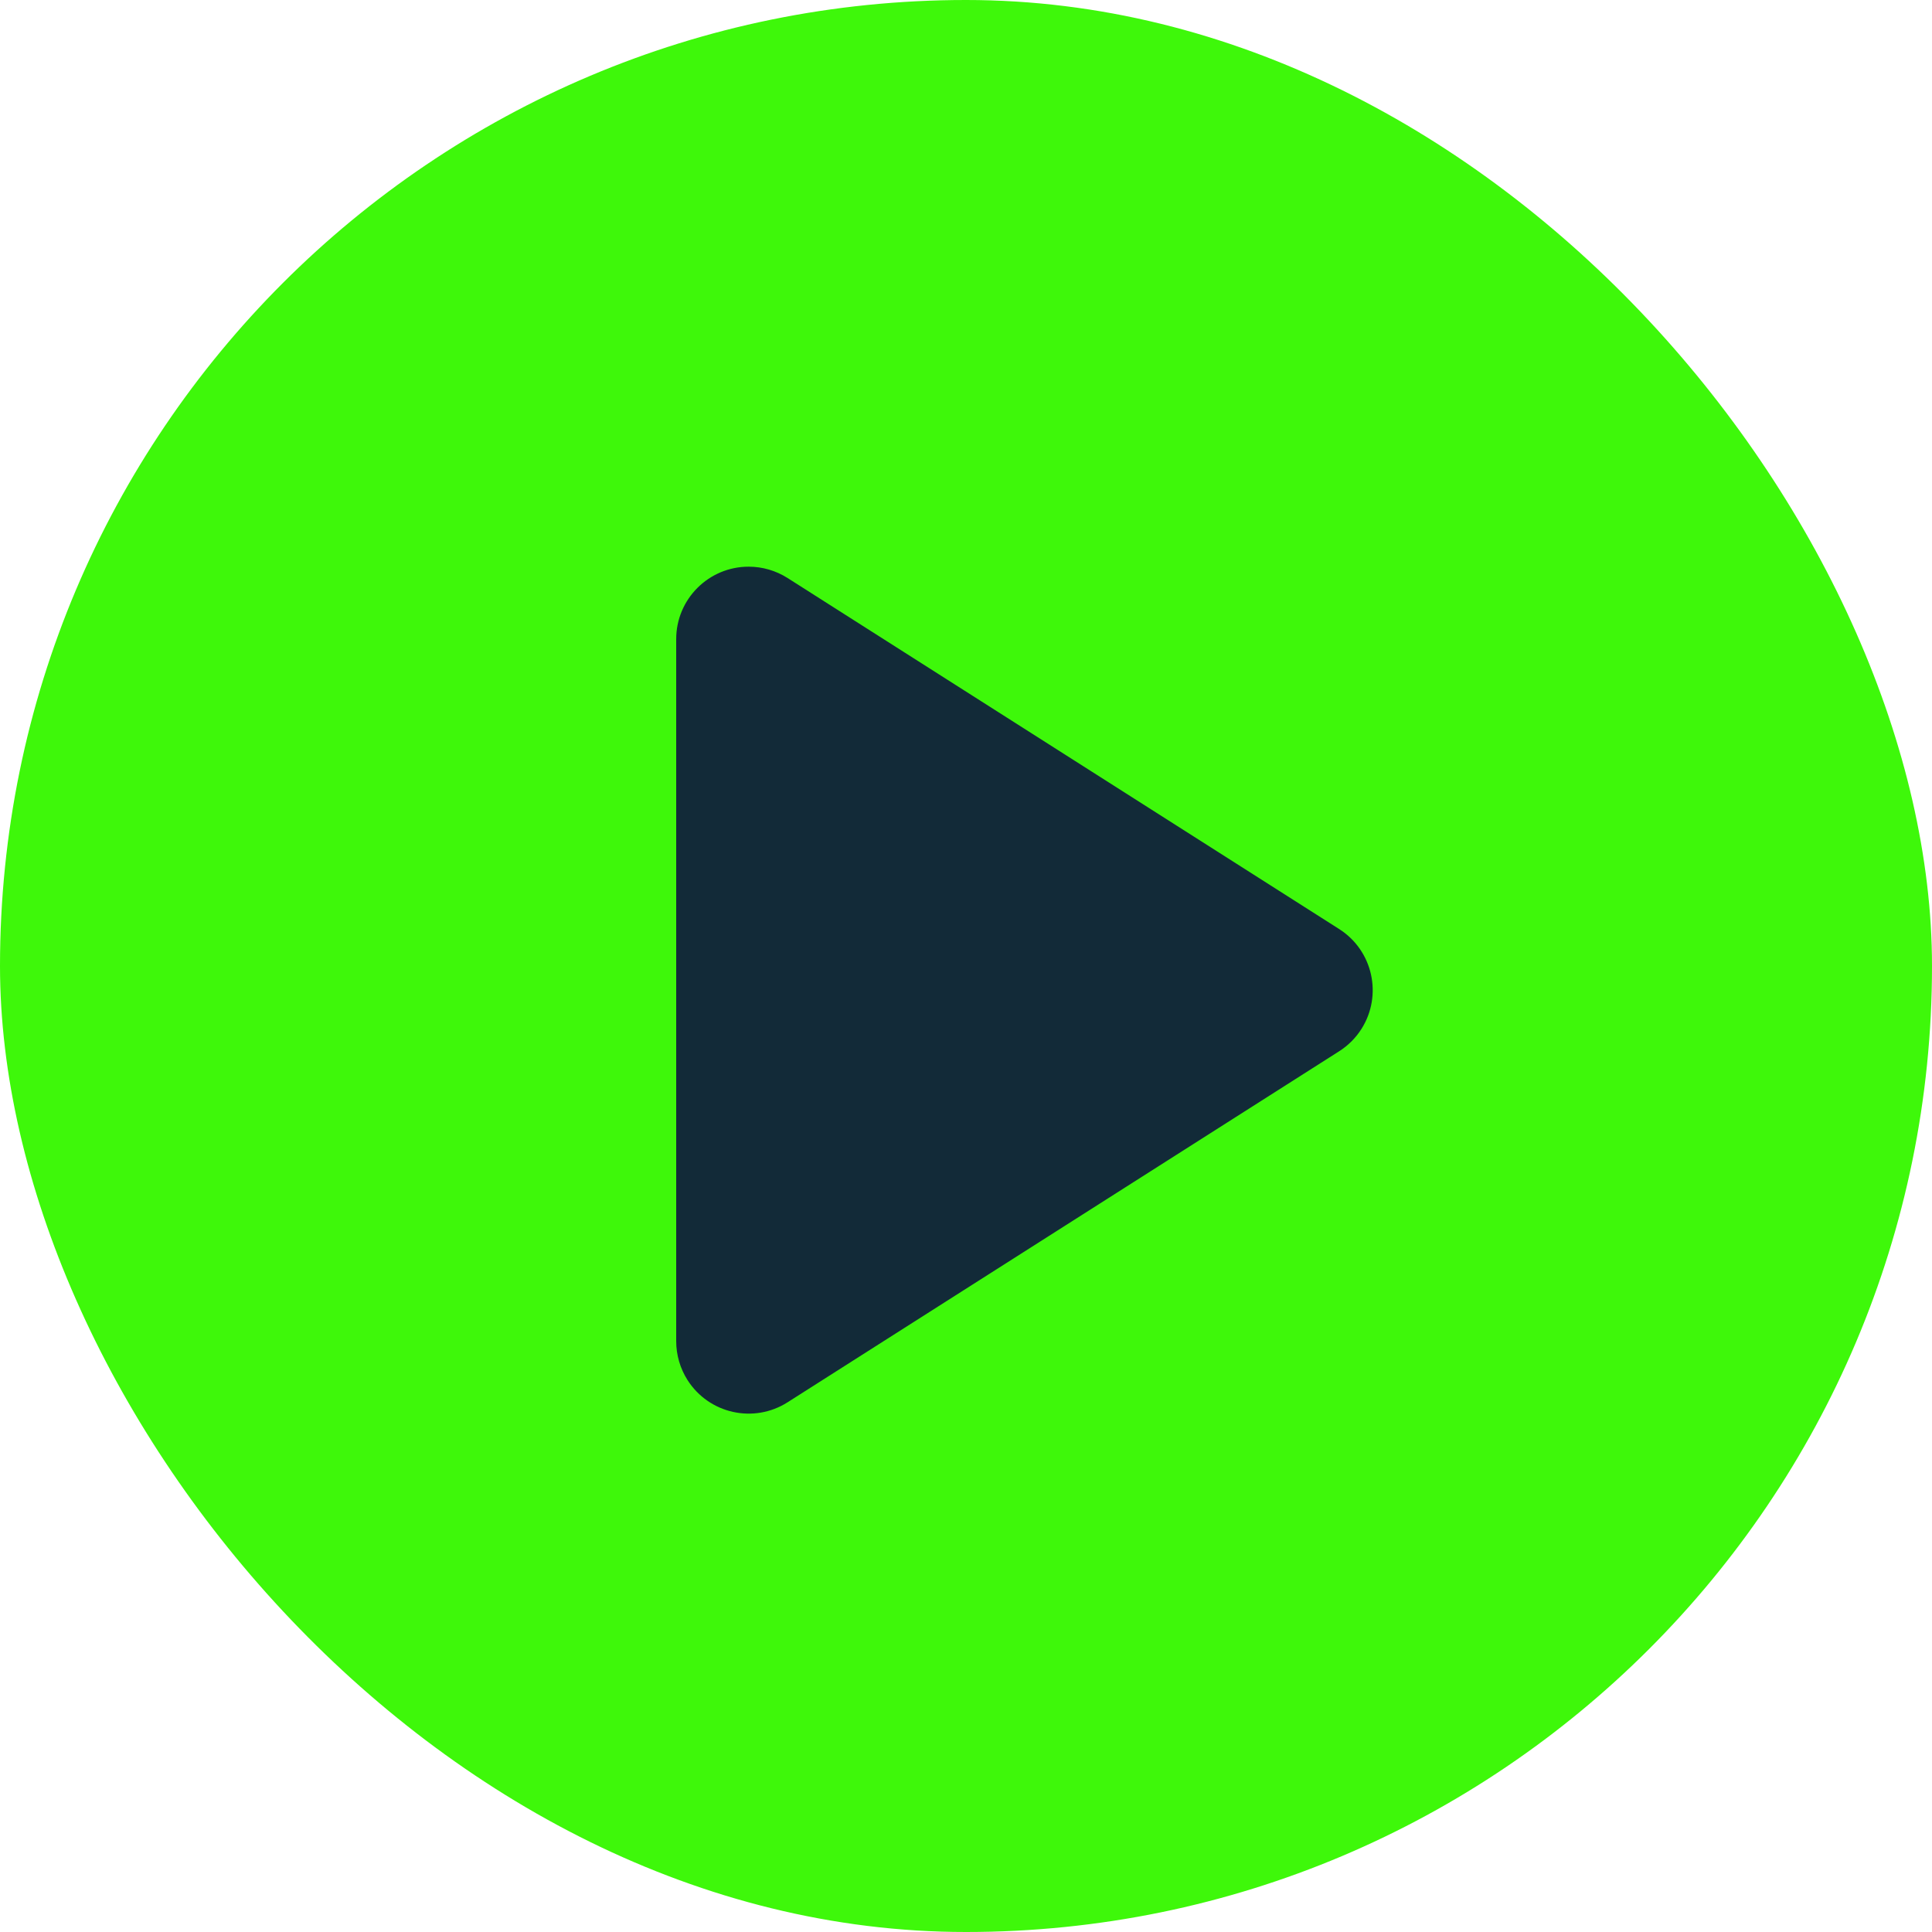
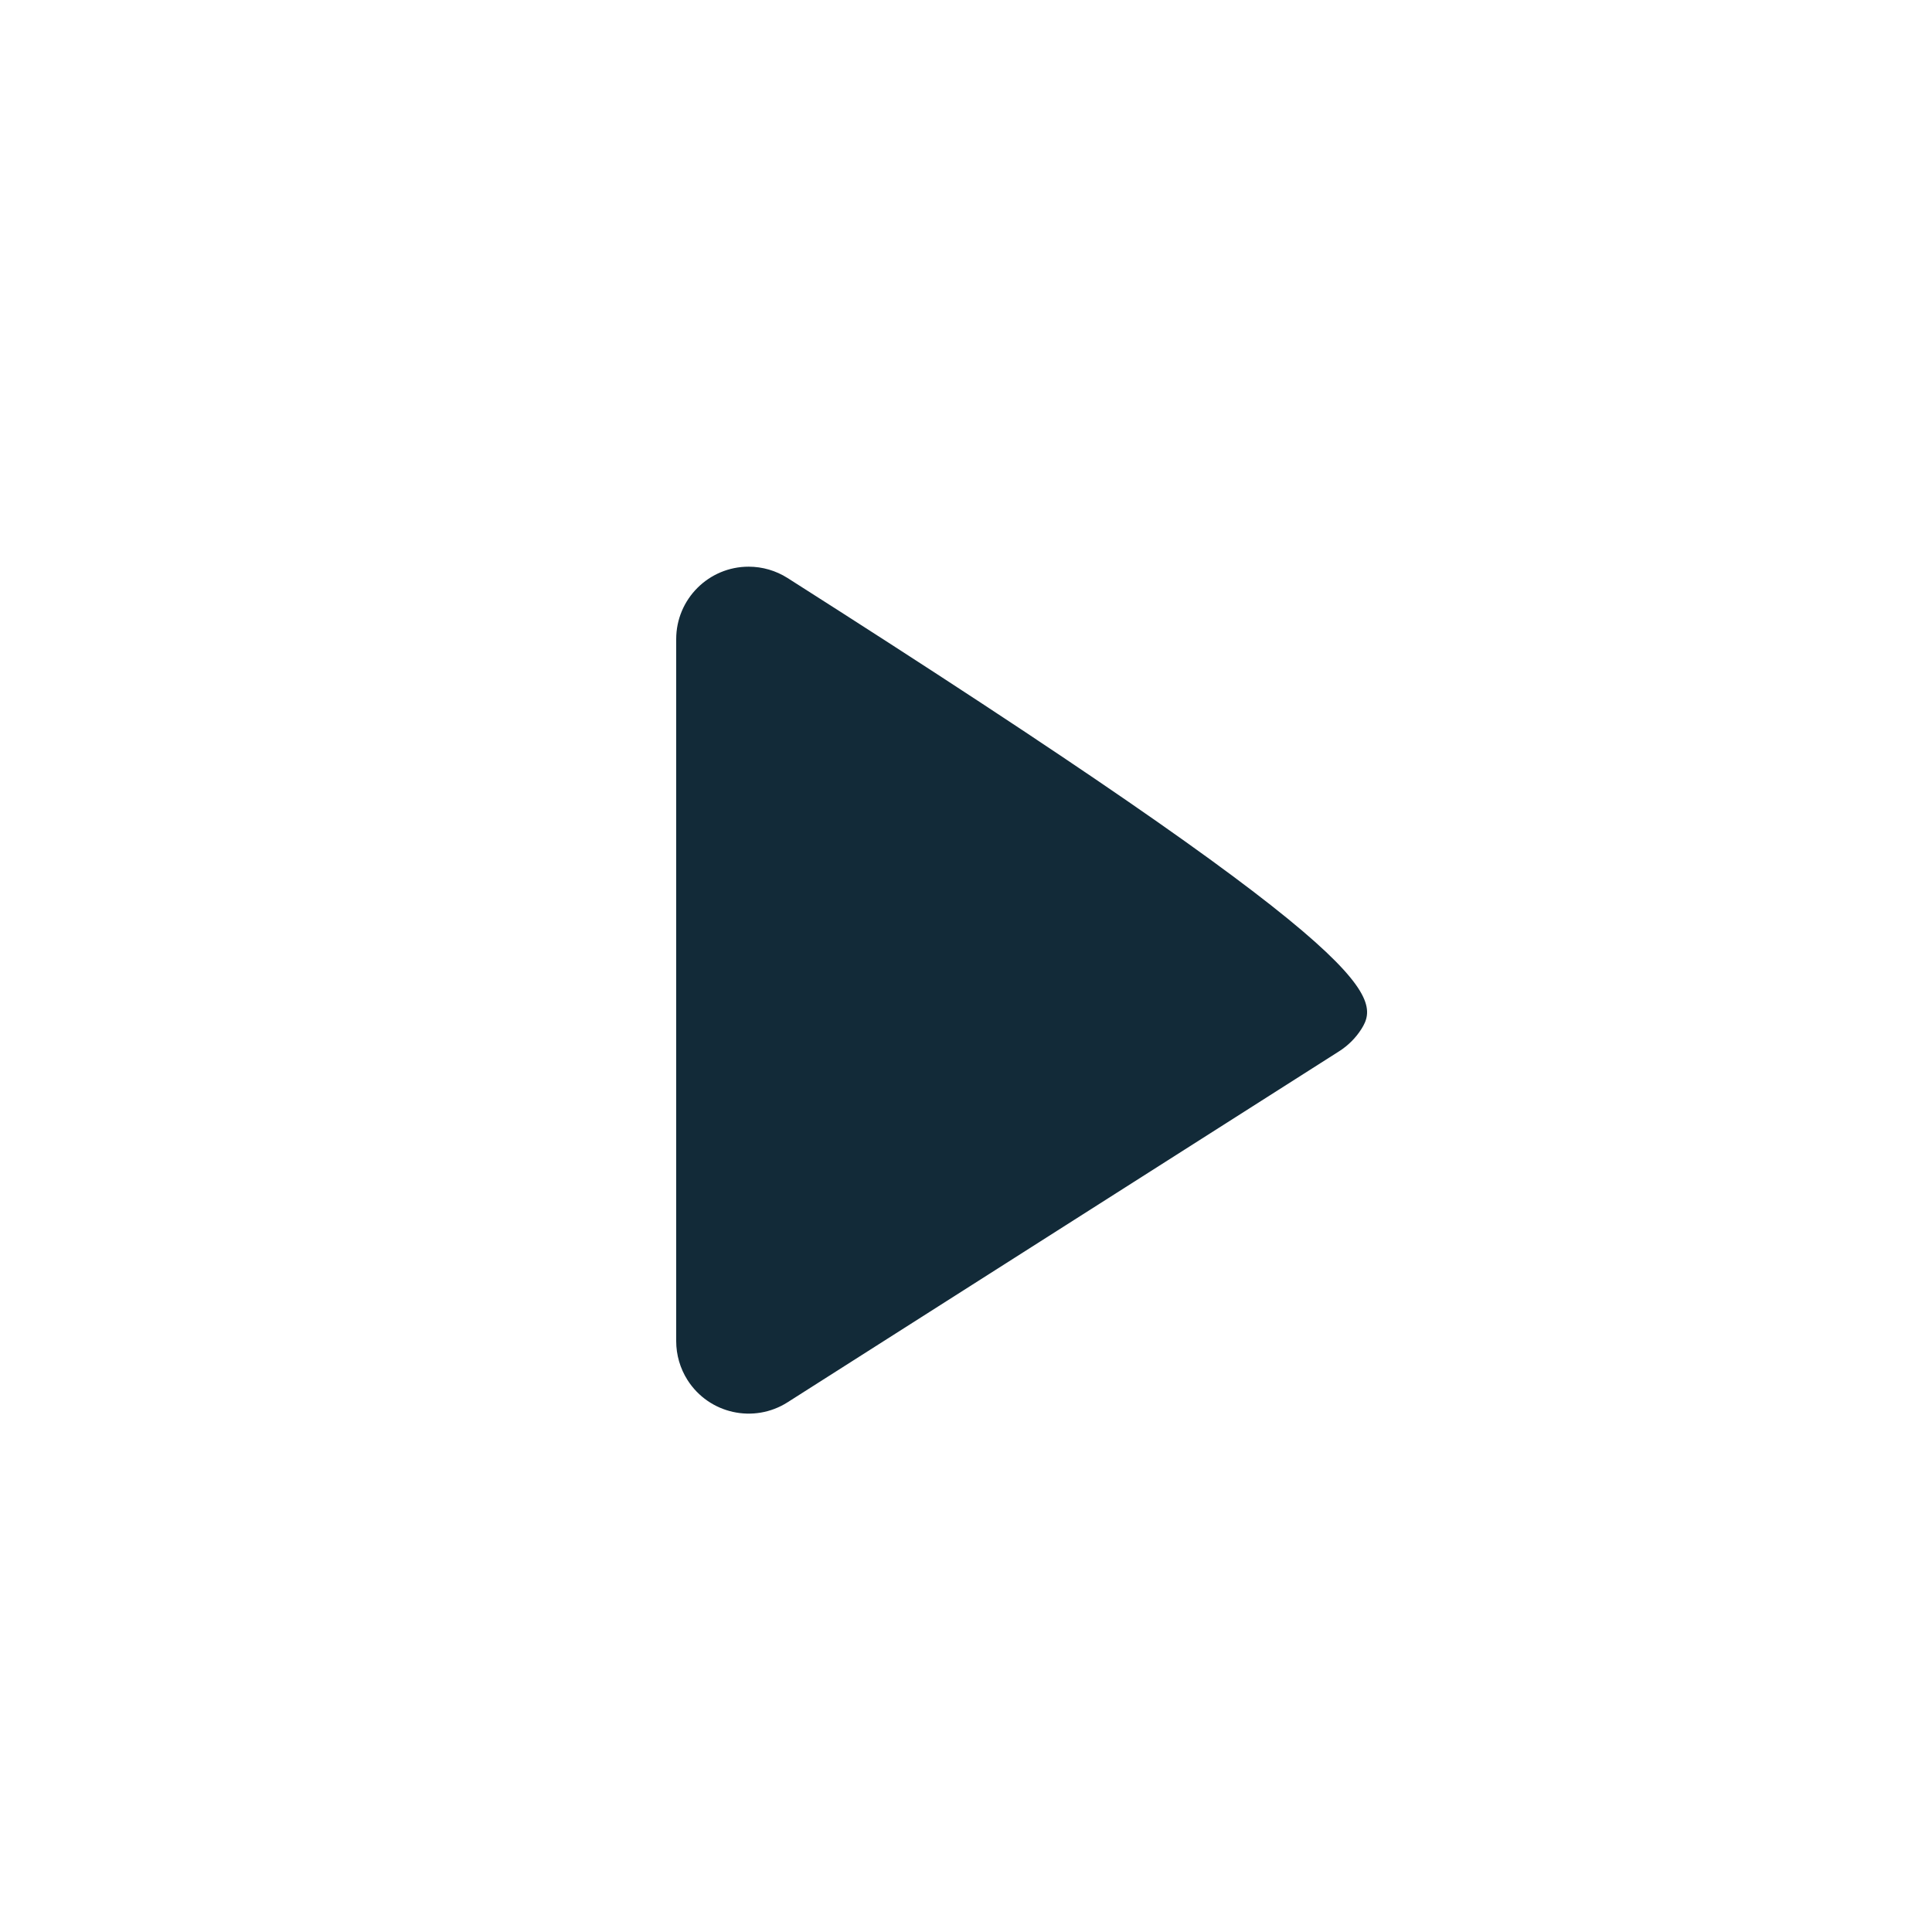
<svg xmlns="http://www.w3.org/2000/svg" width="80px" height="80px" viewBox="0 0 80 80" version="1.1">
  <title>Group 16</title>
  <g id="Desktop-'23-July" stroke="none" stroke-width="1" fill="none" fill-rule="evenodd">
    <g id="Video's" transform="translate(-353, -693)">
      <g id="Item" transform="translate(80, 557)">
        <g id="Group-16" transform="translate(273, 136)">
-           <rect id="Rectangle" fill="#3EF80A" x="0" y="0" width="80" height="80" rx="40" />
-           <path d="M28,55.535 L28,26.465 C28,24.808 29.343,23.465 31,23.465 C31.571,23.465 32.129,23.628 32.611,23.934 L55.451,38.469 C56.849,39.359 57.261,41.213 56.372,42.611 C56.136,42.981 55.822,43.295 55.451,43.531 L32.611,58.066 C31.213,58.955 29.359,58.543 28.469,57.146 C28.163,56.664 28,56.106 28,55.535 Z" id="Path" fill="#122A38" fill-rule="nonzero" />
+           <path d="M28,55.535 L28,26.465 C28,24.808 29.343,23.465 31,23.465 C31.571,23.465 32.129,23.628 32.611,23.934 C56.849,39.359 57.261,41.213 56.372,42.611 C56.136,42.981 55.822,43.295 55.451,43.531 L32.611,58.066 C31.213,58.955 29.359,58.543 28.469,57.146 C28.163,56.664 28,56.106 28,55.535 Z" id="Path" fill="#122A38" fill-rule="nonzero" />
        </g>
      </g>
    </g>
  </g>
</svg>